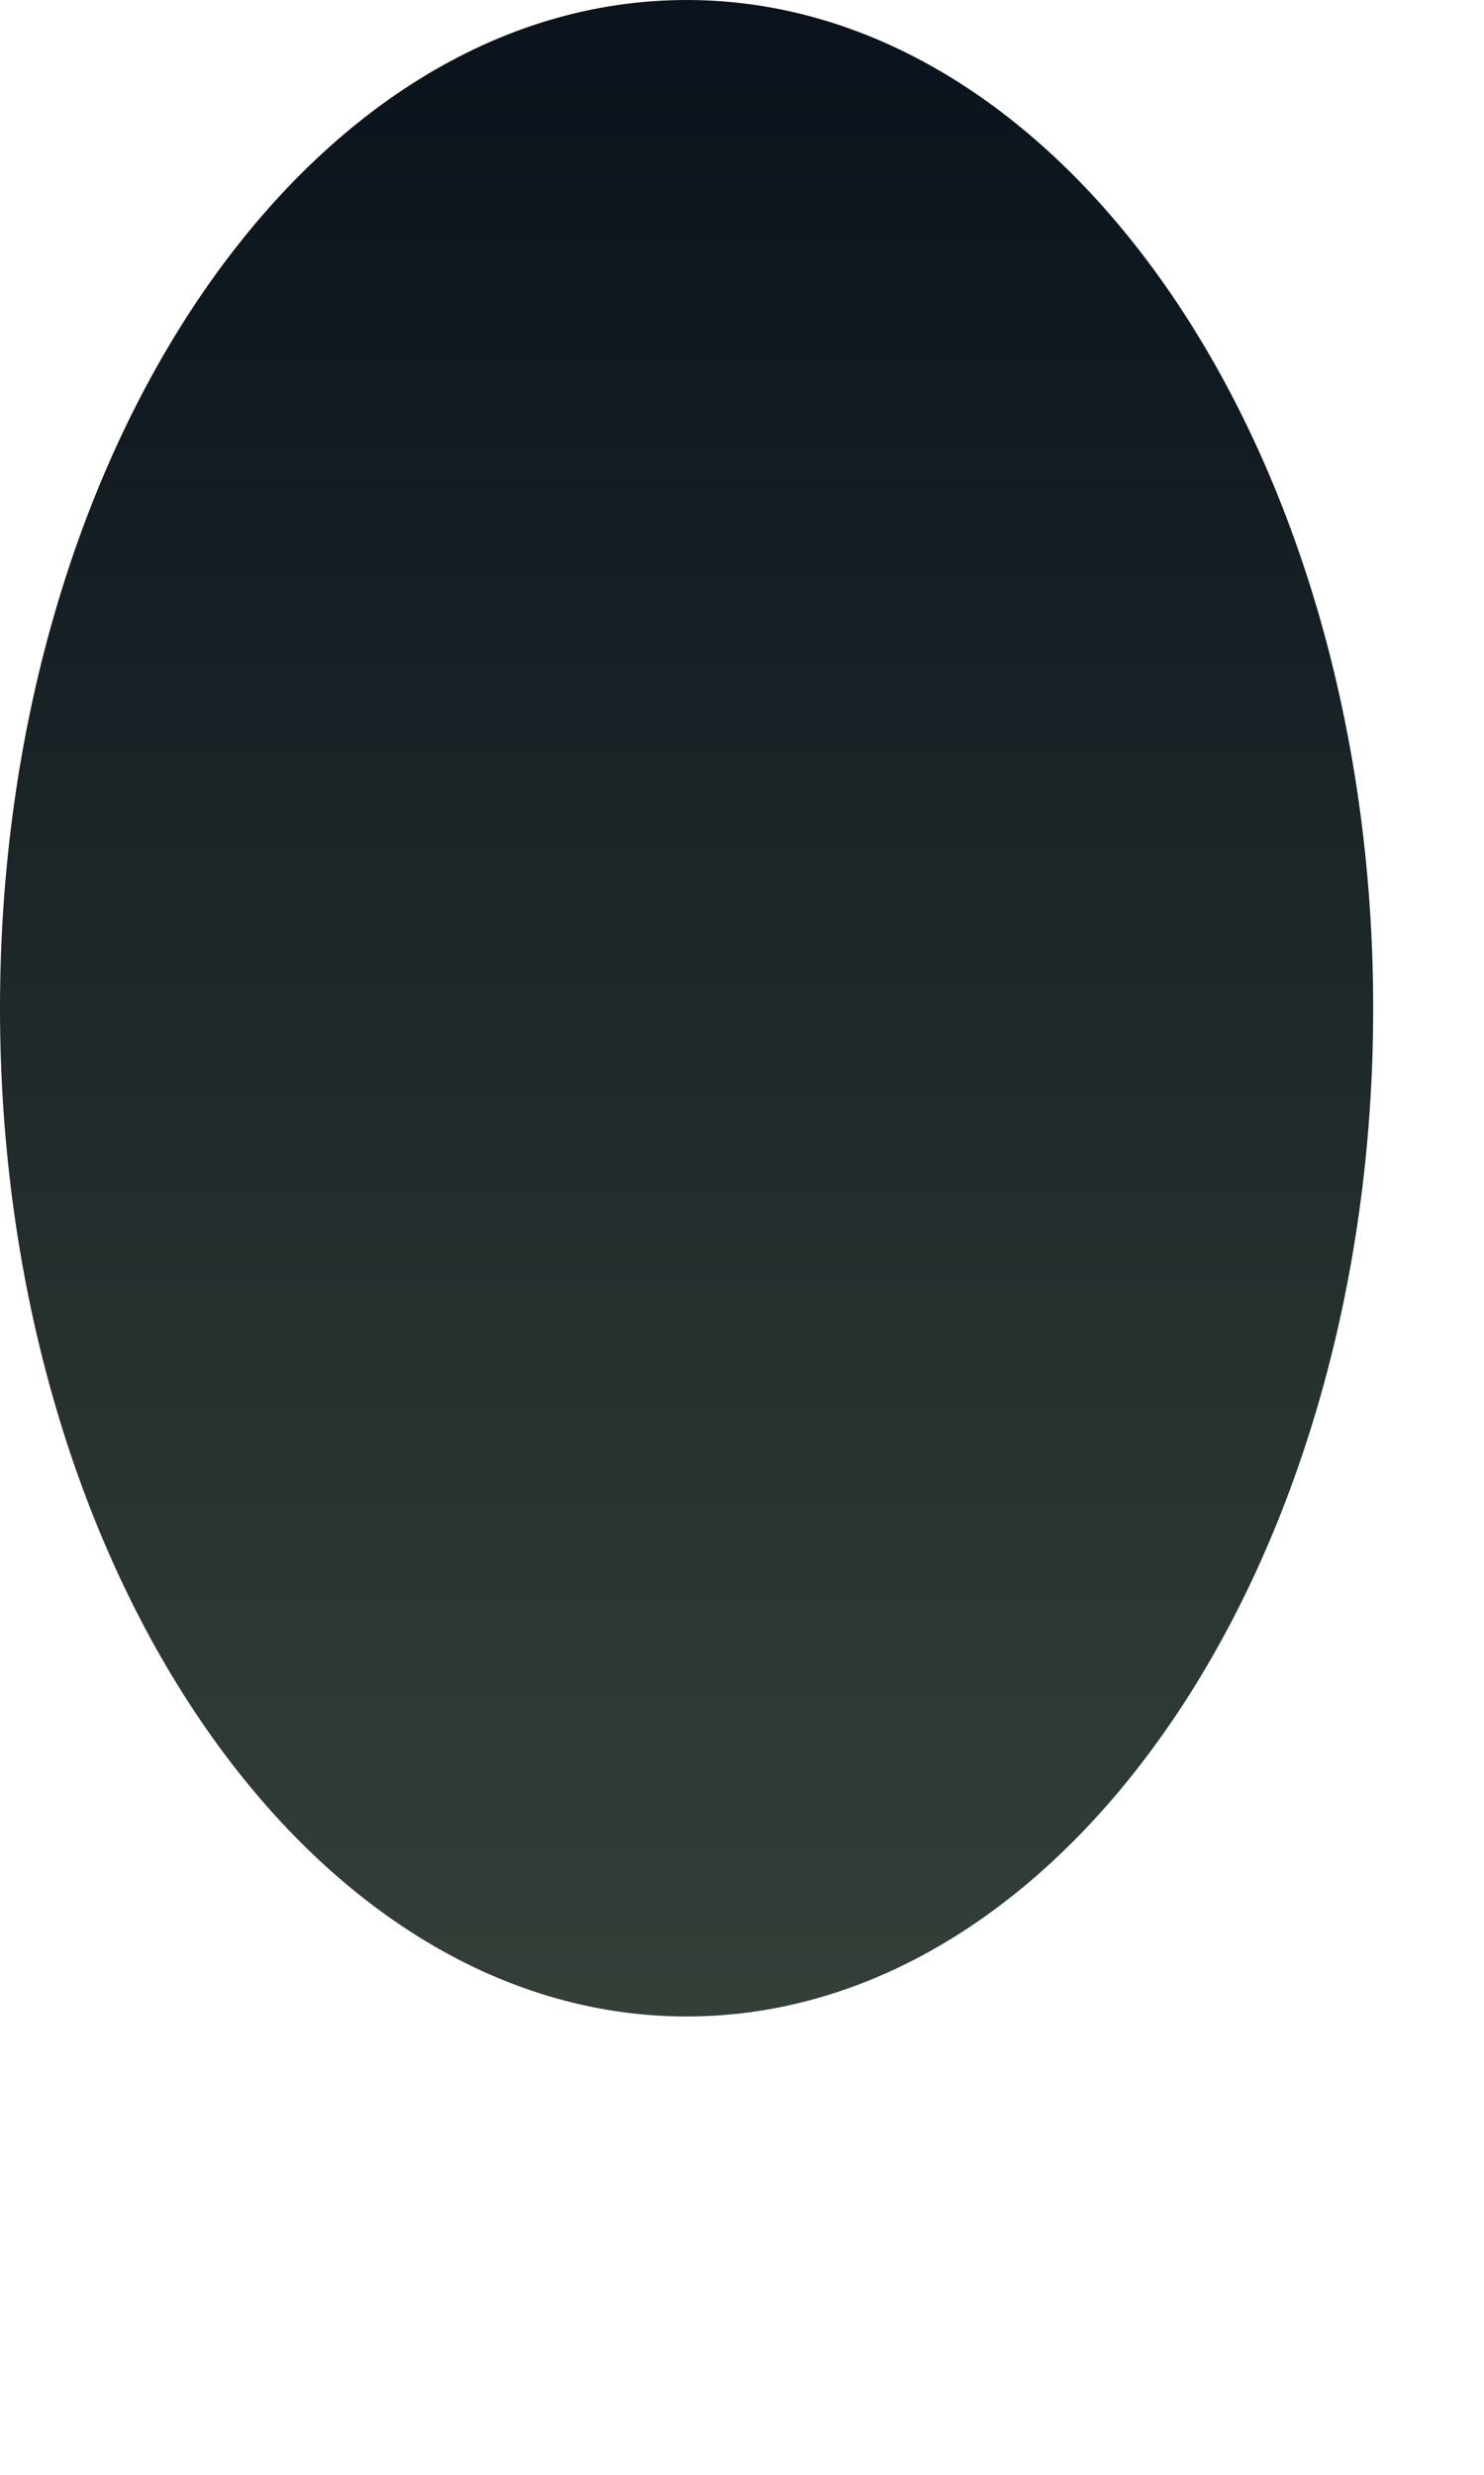
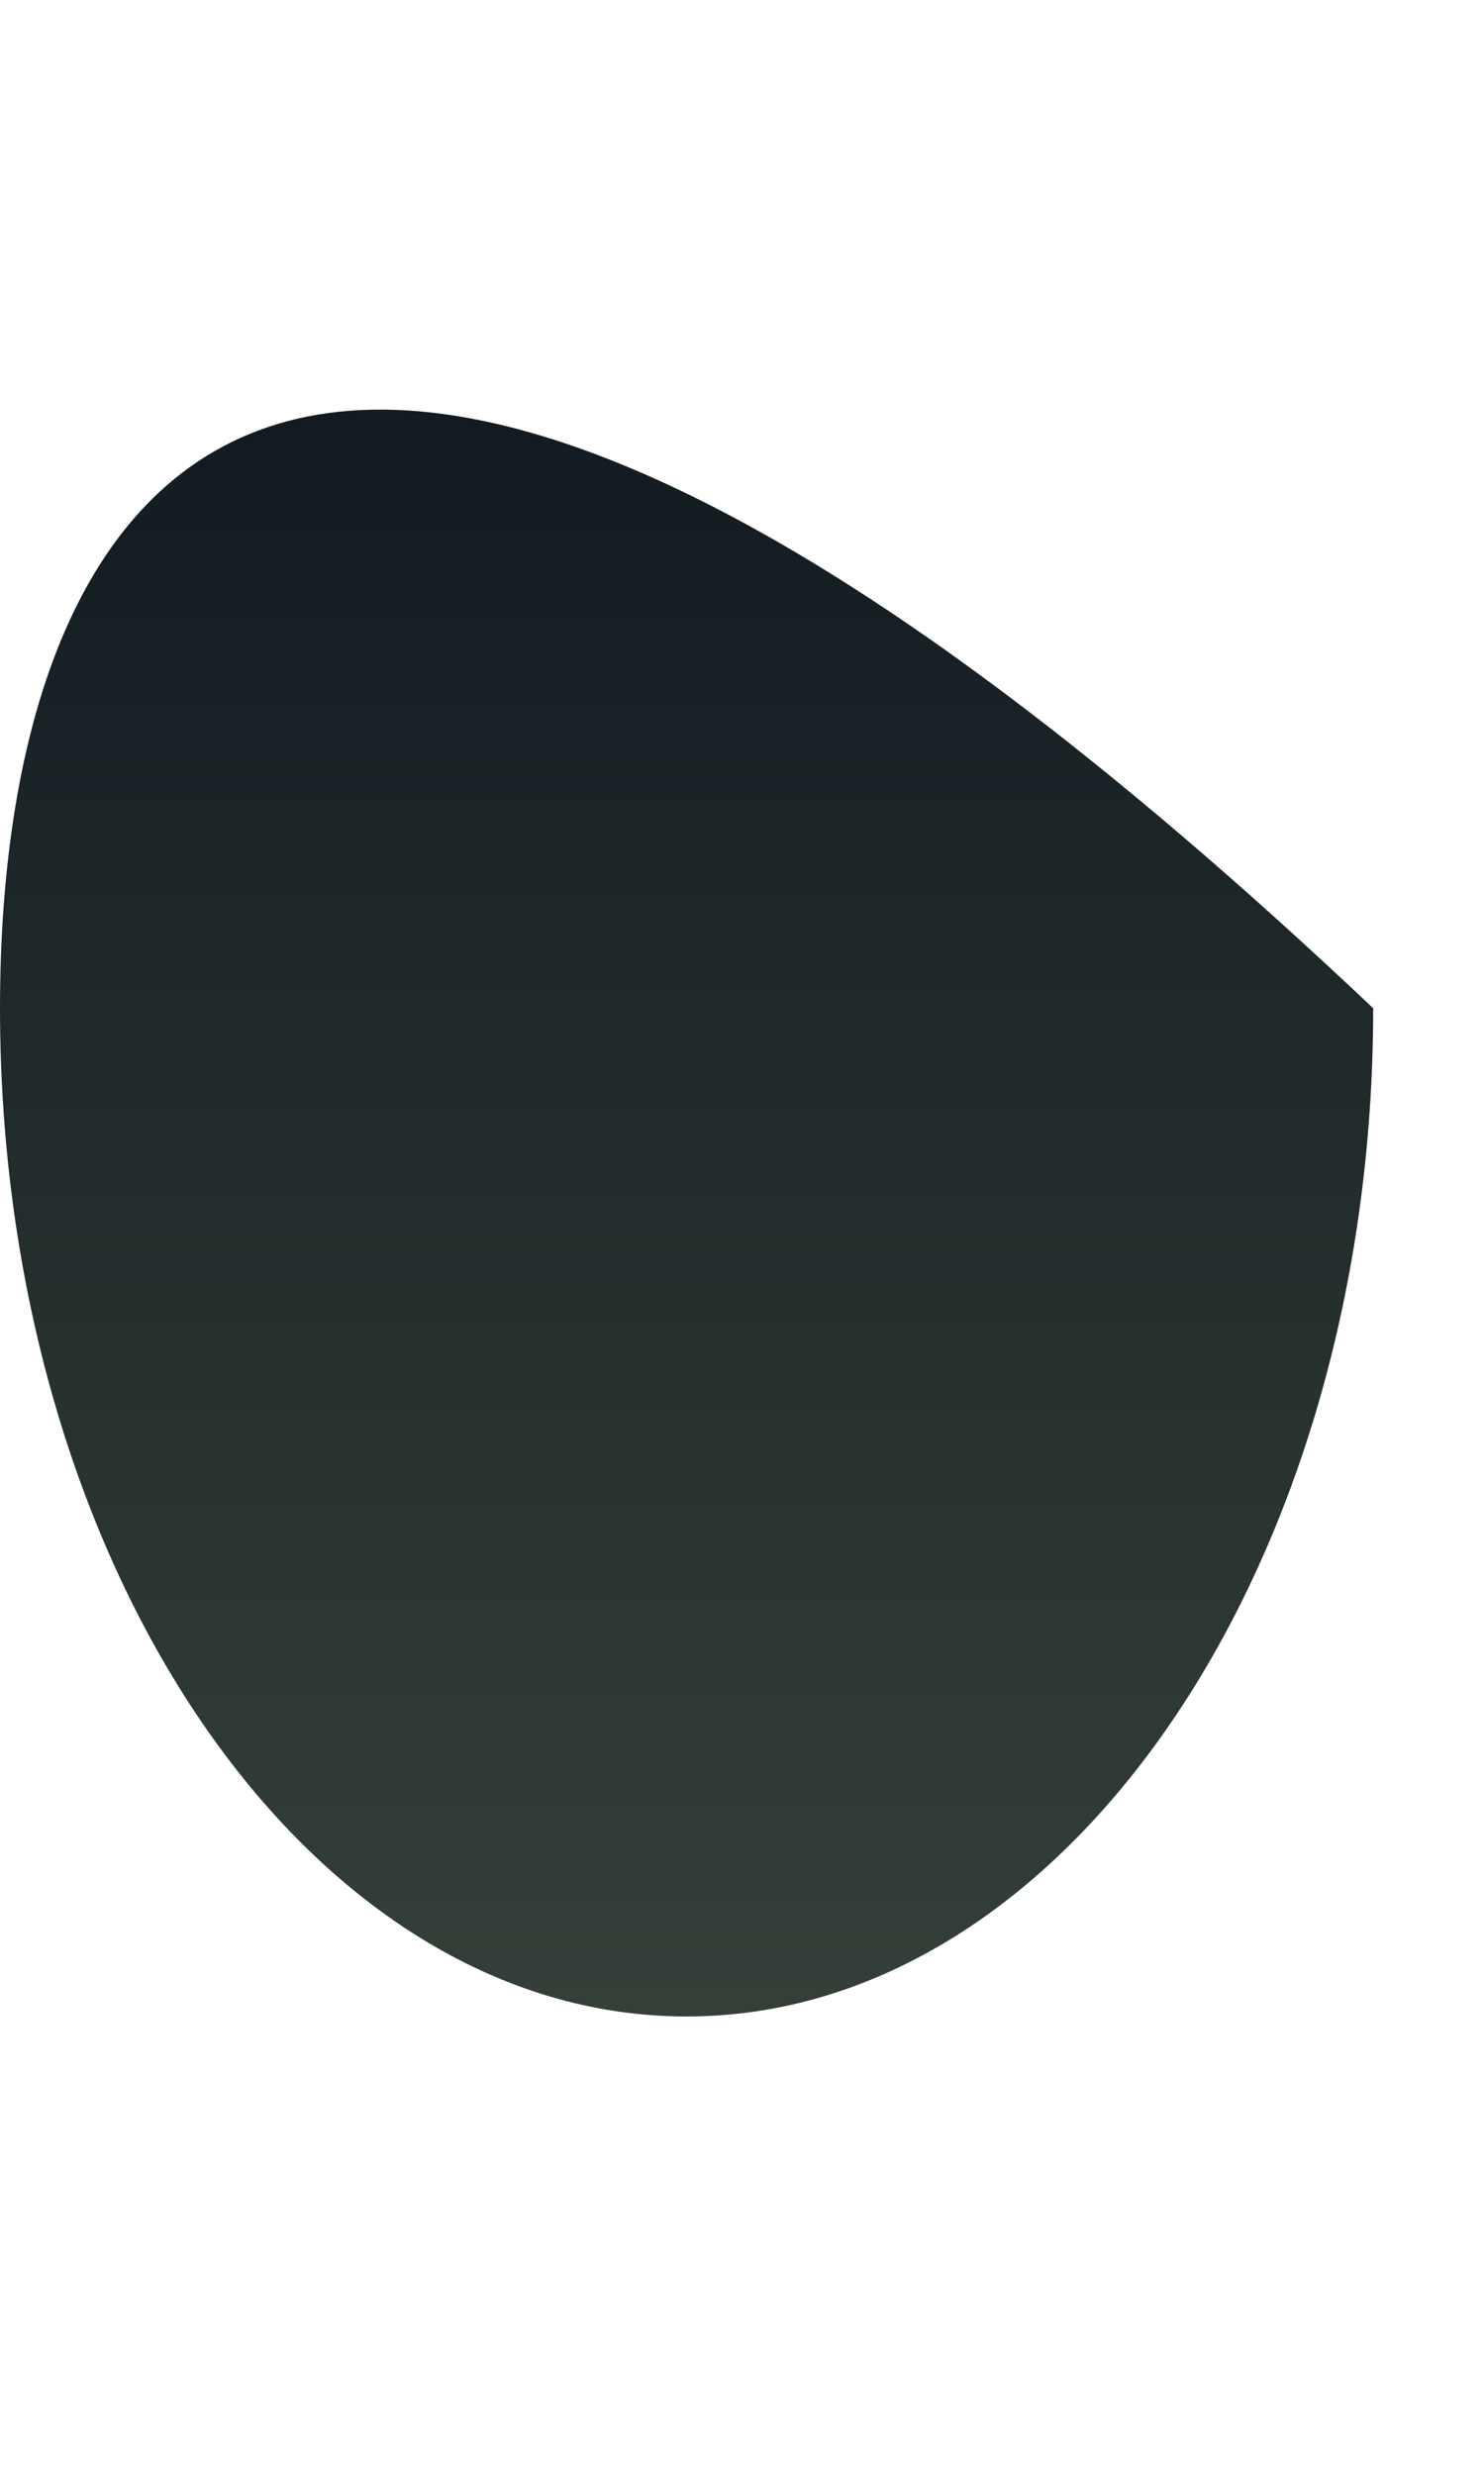
<svg xmlns="http://www.w3.org/2000/svg" fill="none" height="100%" overflow="visible" preserveAspectRatio="none" style="display: block;" viewBox="0 0 3 5" width="100%">
-   <path d="M1.388 4.074C2.154 4.074 2.776 3.162 2.776 2.037C2.776 0.912 2.154 0 1.388 0C0.621 0 0 0.912 0 2.037C0 3.162 0.621 4.074 1.388 4.074Z" fill="url(#paint0_linear_0_2752)" id="Frame" />
+   <path d="M1.388 4.074C2.154 4.074 2.776 3.162 2.776 2.037C0.621 0 0 0.912 0 2.037C0 3.162 0.621 4.074 1.388 4.074Z" fill="url(#paint0_linear_0_2752)" id="Frame" />
  <defs>
    <linearGradient gradientUnits="userSpaceOnUse" id="paint0_linear_0_2752" x1="1.396" x2="1.396" y1="0.132" y2="4.146">
      <stop stop-color="#0B131C" />
      <stop offset="1" stop-color="#354039" />
    </linearGradient>
  </defs>
</svg>